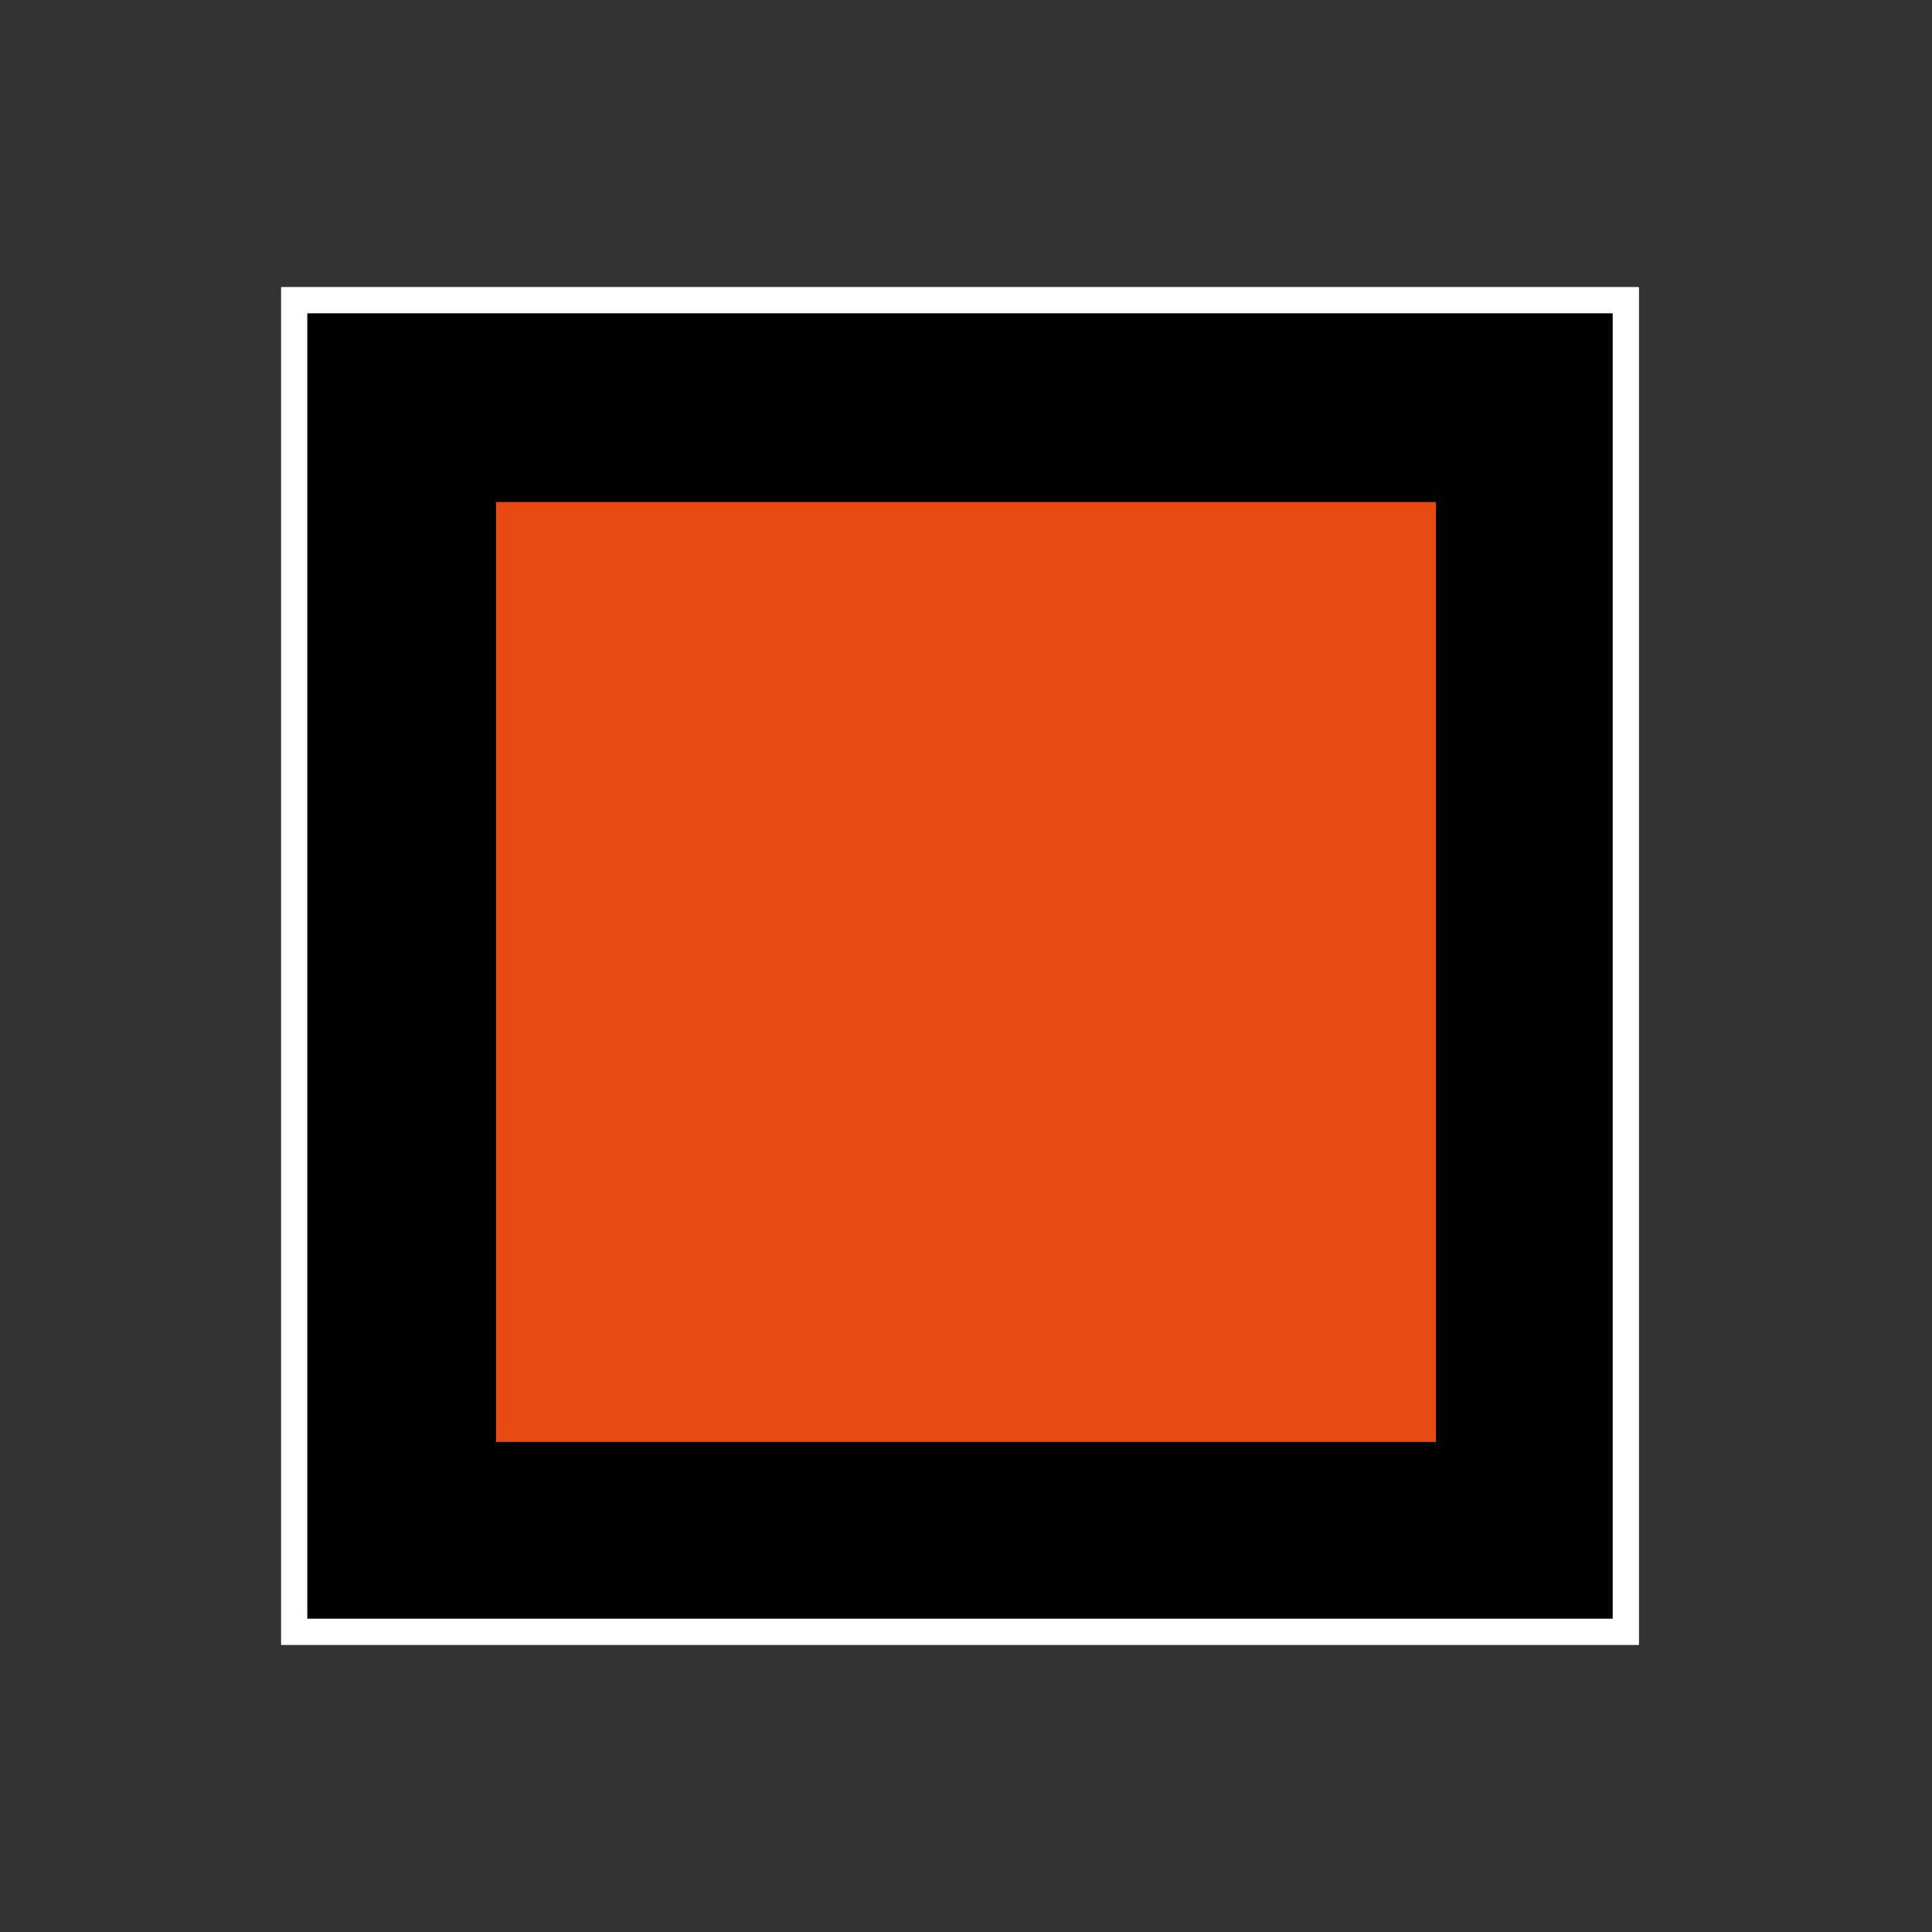
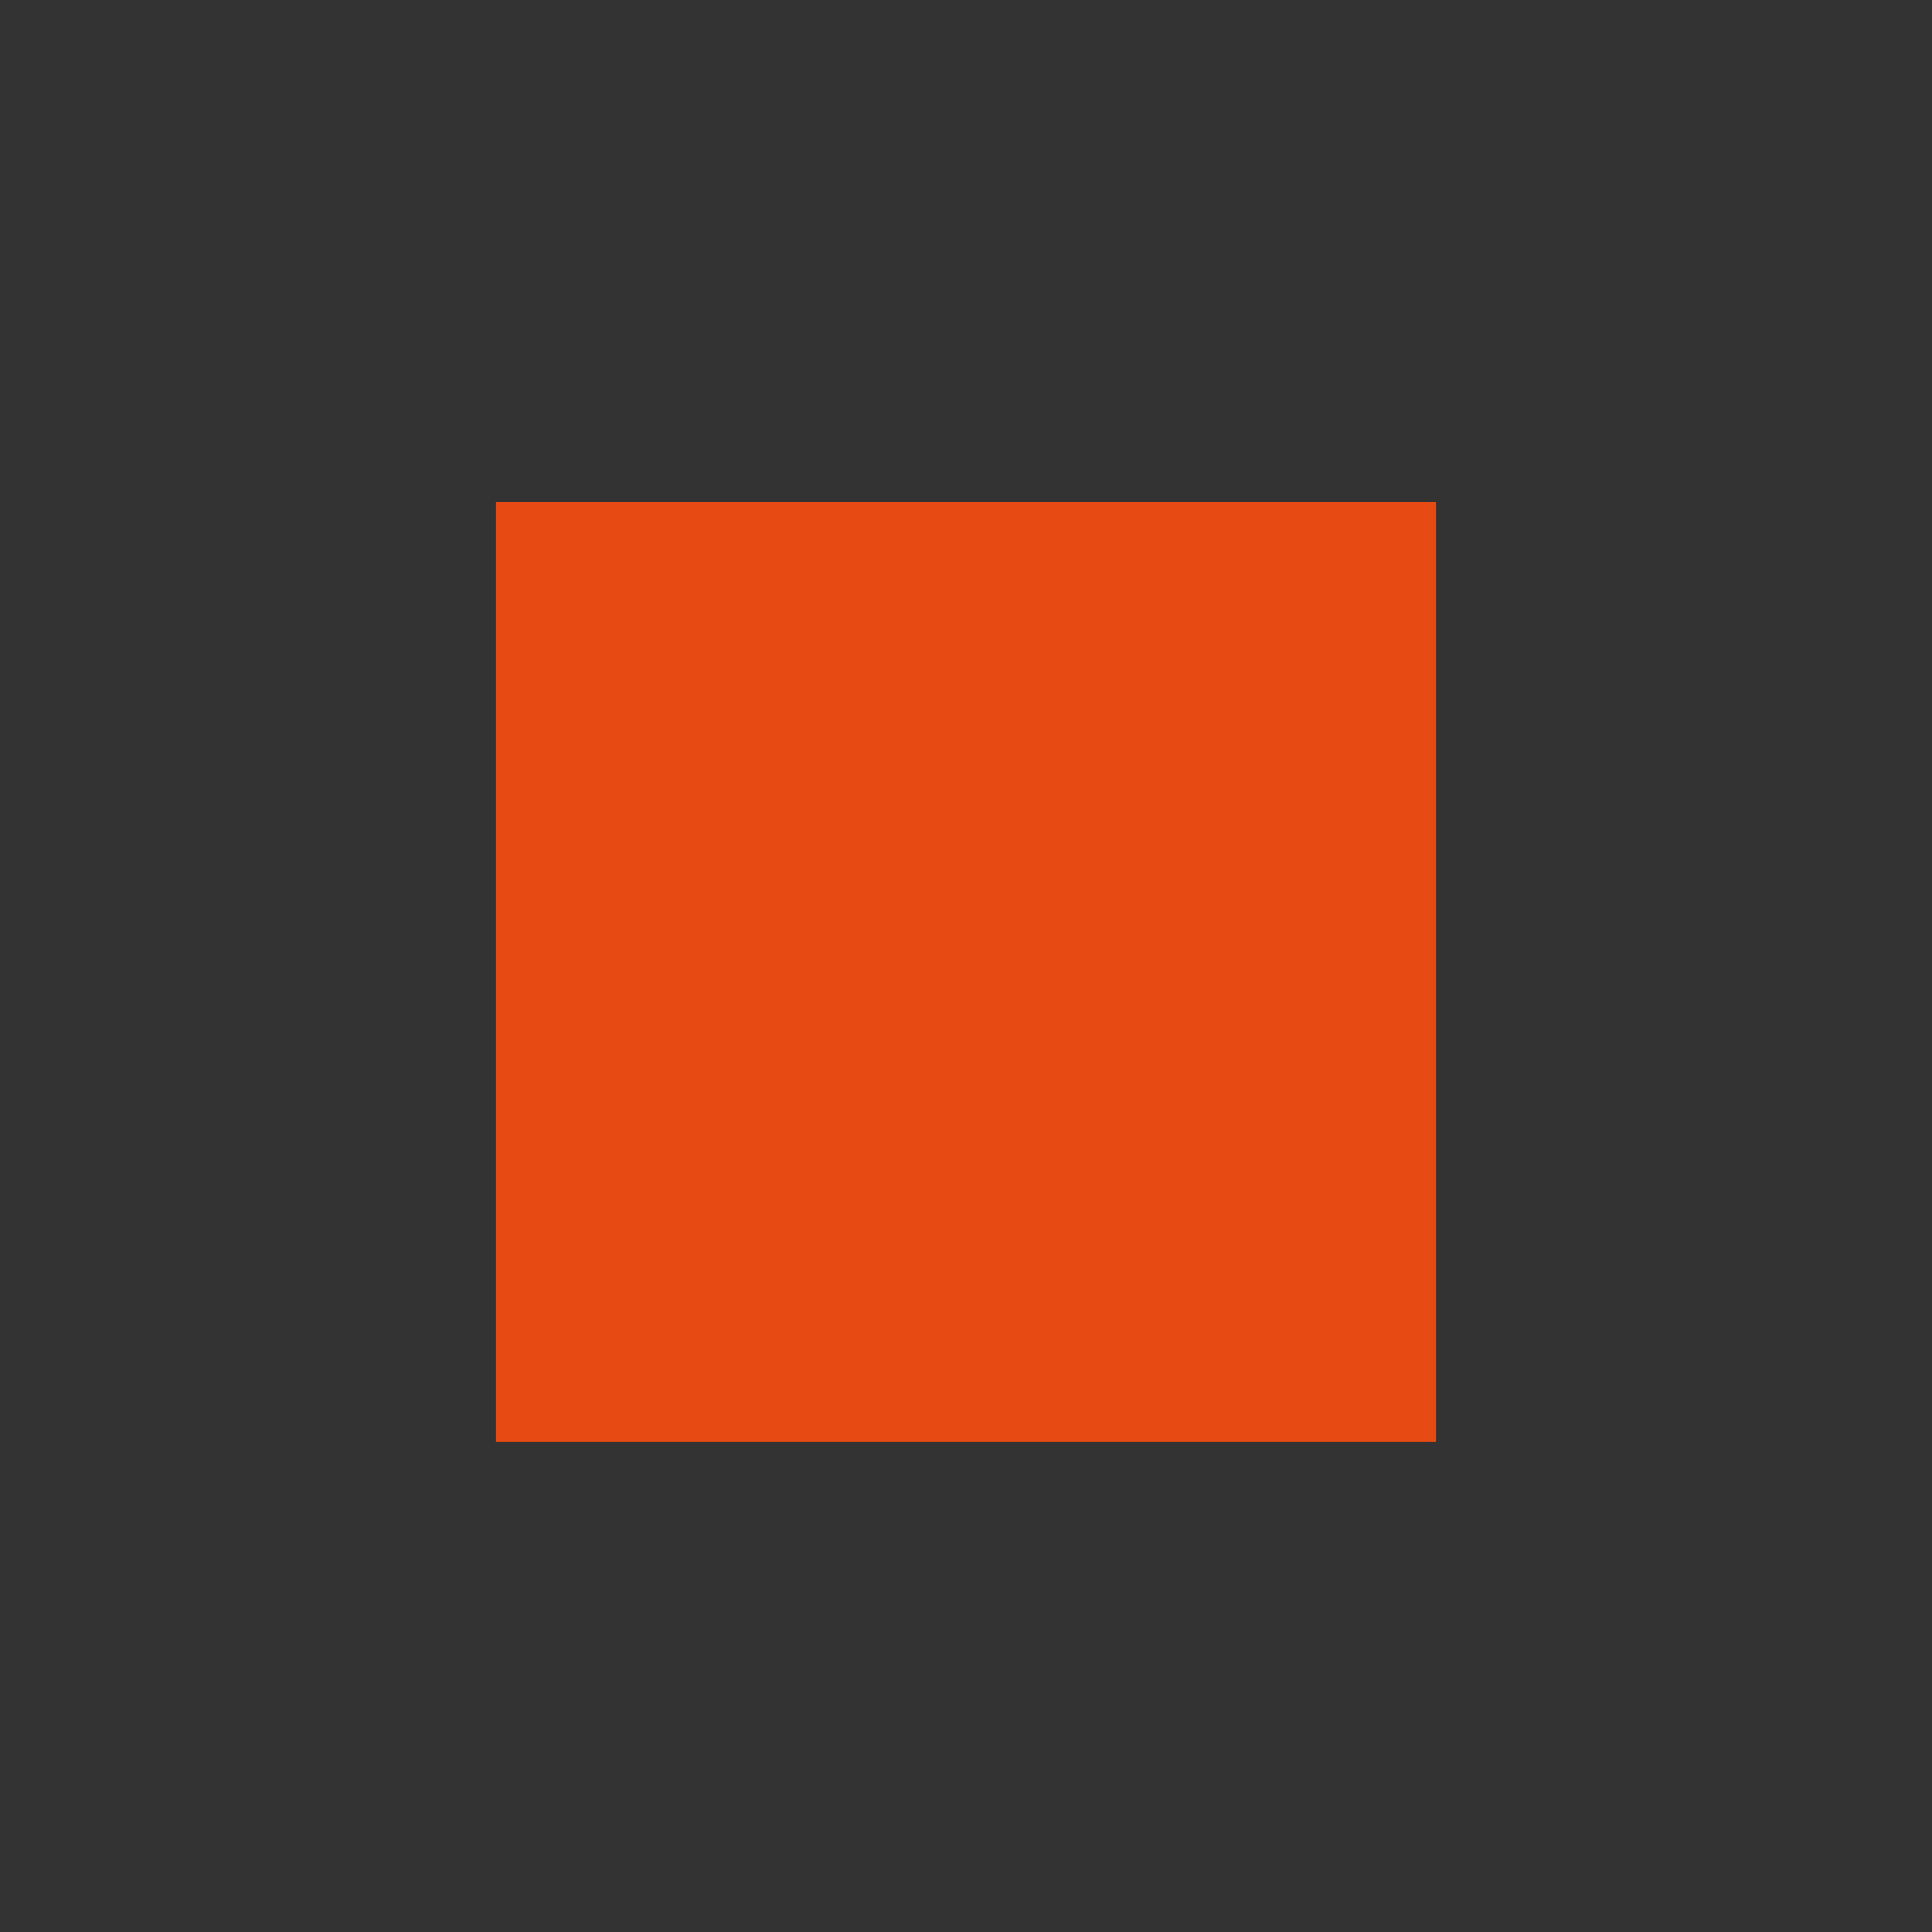
<svg xmlns="http://www.w3.org/2000/svg" viewBox="0 0 74.00 74.00" data-guides="{&quot;vertical&quot;:[],&quot;horizontal&quot;:[]}">
  <rect x="0" y="0" width="74.00" height="74.00" fill="#333333" stroke="none" />
  <defs />
-   <path fill="#010101" stroke="white" x="0.707" y="37" width="51" height="51" id="tSvg627d48c4d0" title="Rectangle 1" fill-opacity="1" stroke-opacity="1" d="M11.27 11.5H62.27V62.5H11.27Z" style="transform: rotate(315deg); transform-origin: 36.77px 37px;" />
-   <path fill="#010101" stroke="white" x="0.707" y="37" width="51" height="51" id="tSvgc21589cc33" title="Rectangle 2" fill-opacity="1" stroke-opacity="1" d="M11.27 11.5H62.27V62.5H11.27Z" style="transform: rotate(315deg); transform-origin: 36.77px 37px;" />
  <path fill="#E84A13" x="19" y="19.23" width="36" height="36" id="tSvg10e4663ea6c" title="Rectangle 3" fill-opacity="1" stroke="none" stroke-opacity="1" d="M19 19.23H55V55.23H19Z" style="transform-origin: 37px 37.23px;" />
</svg>